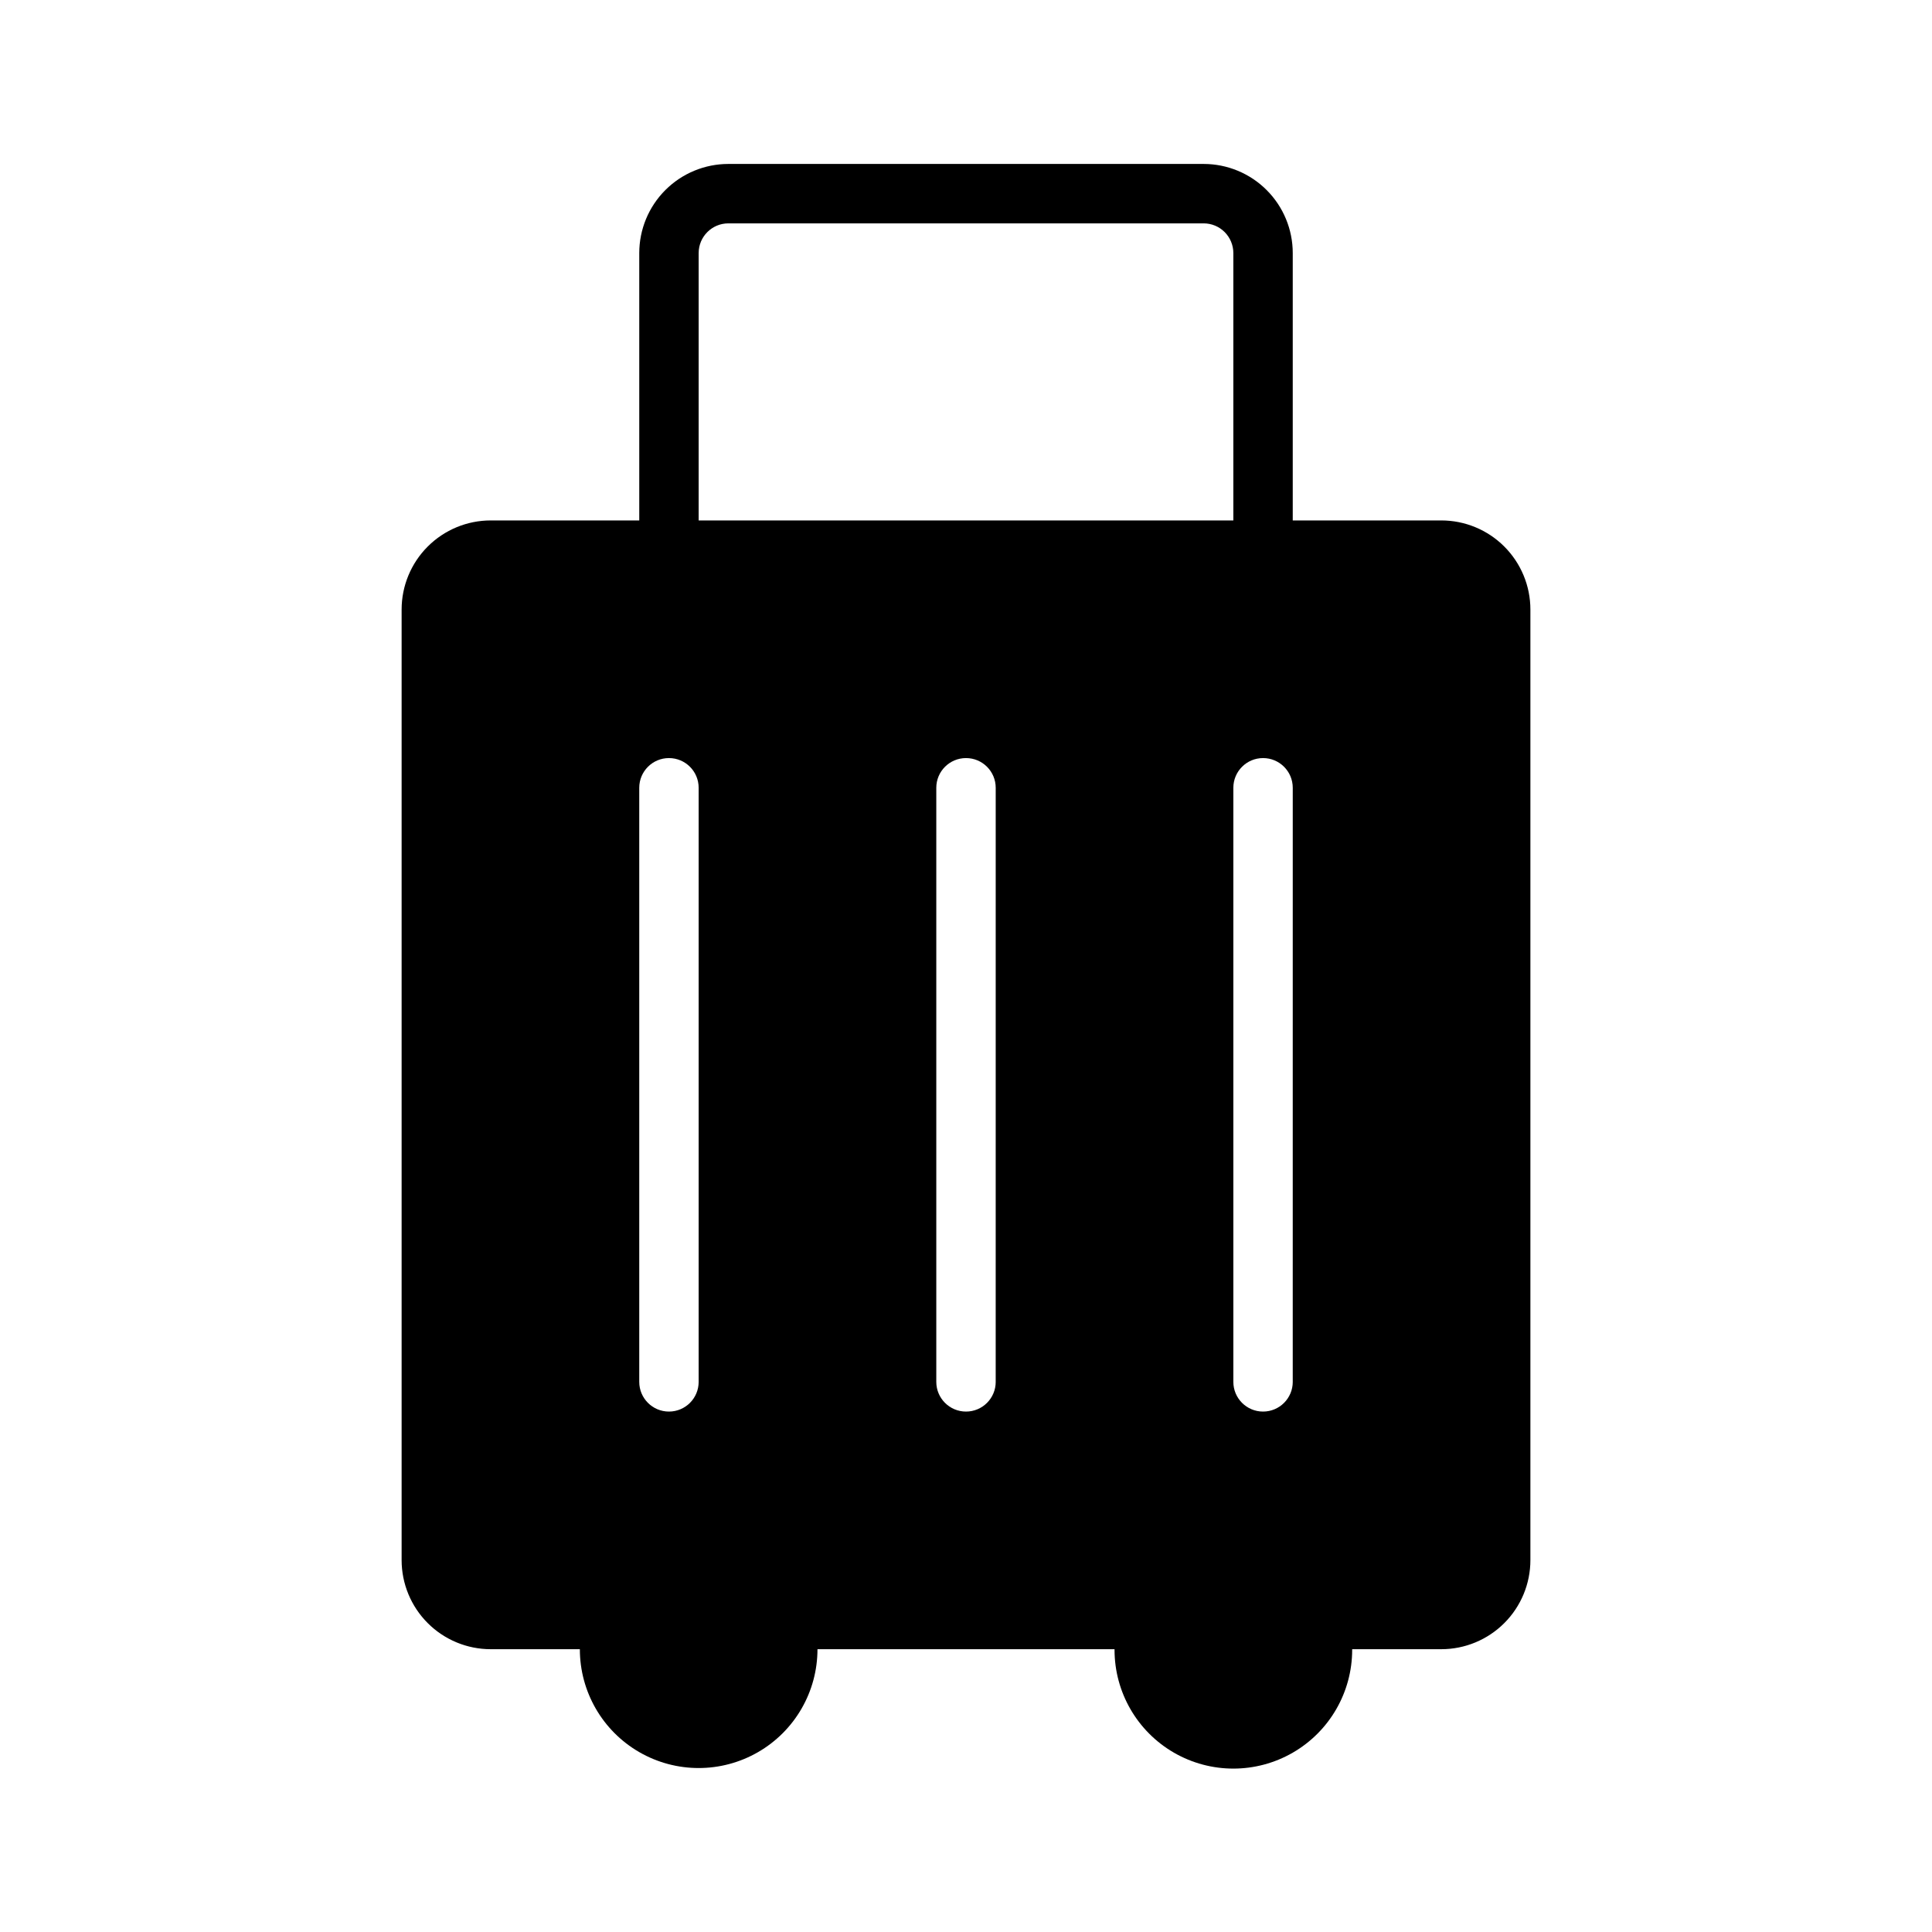
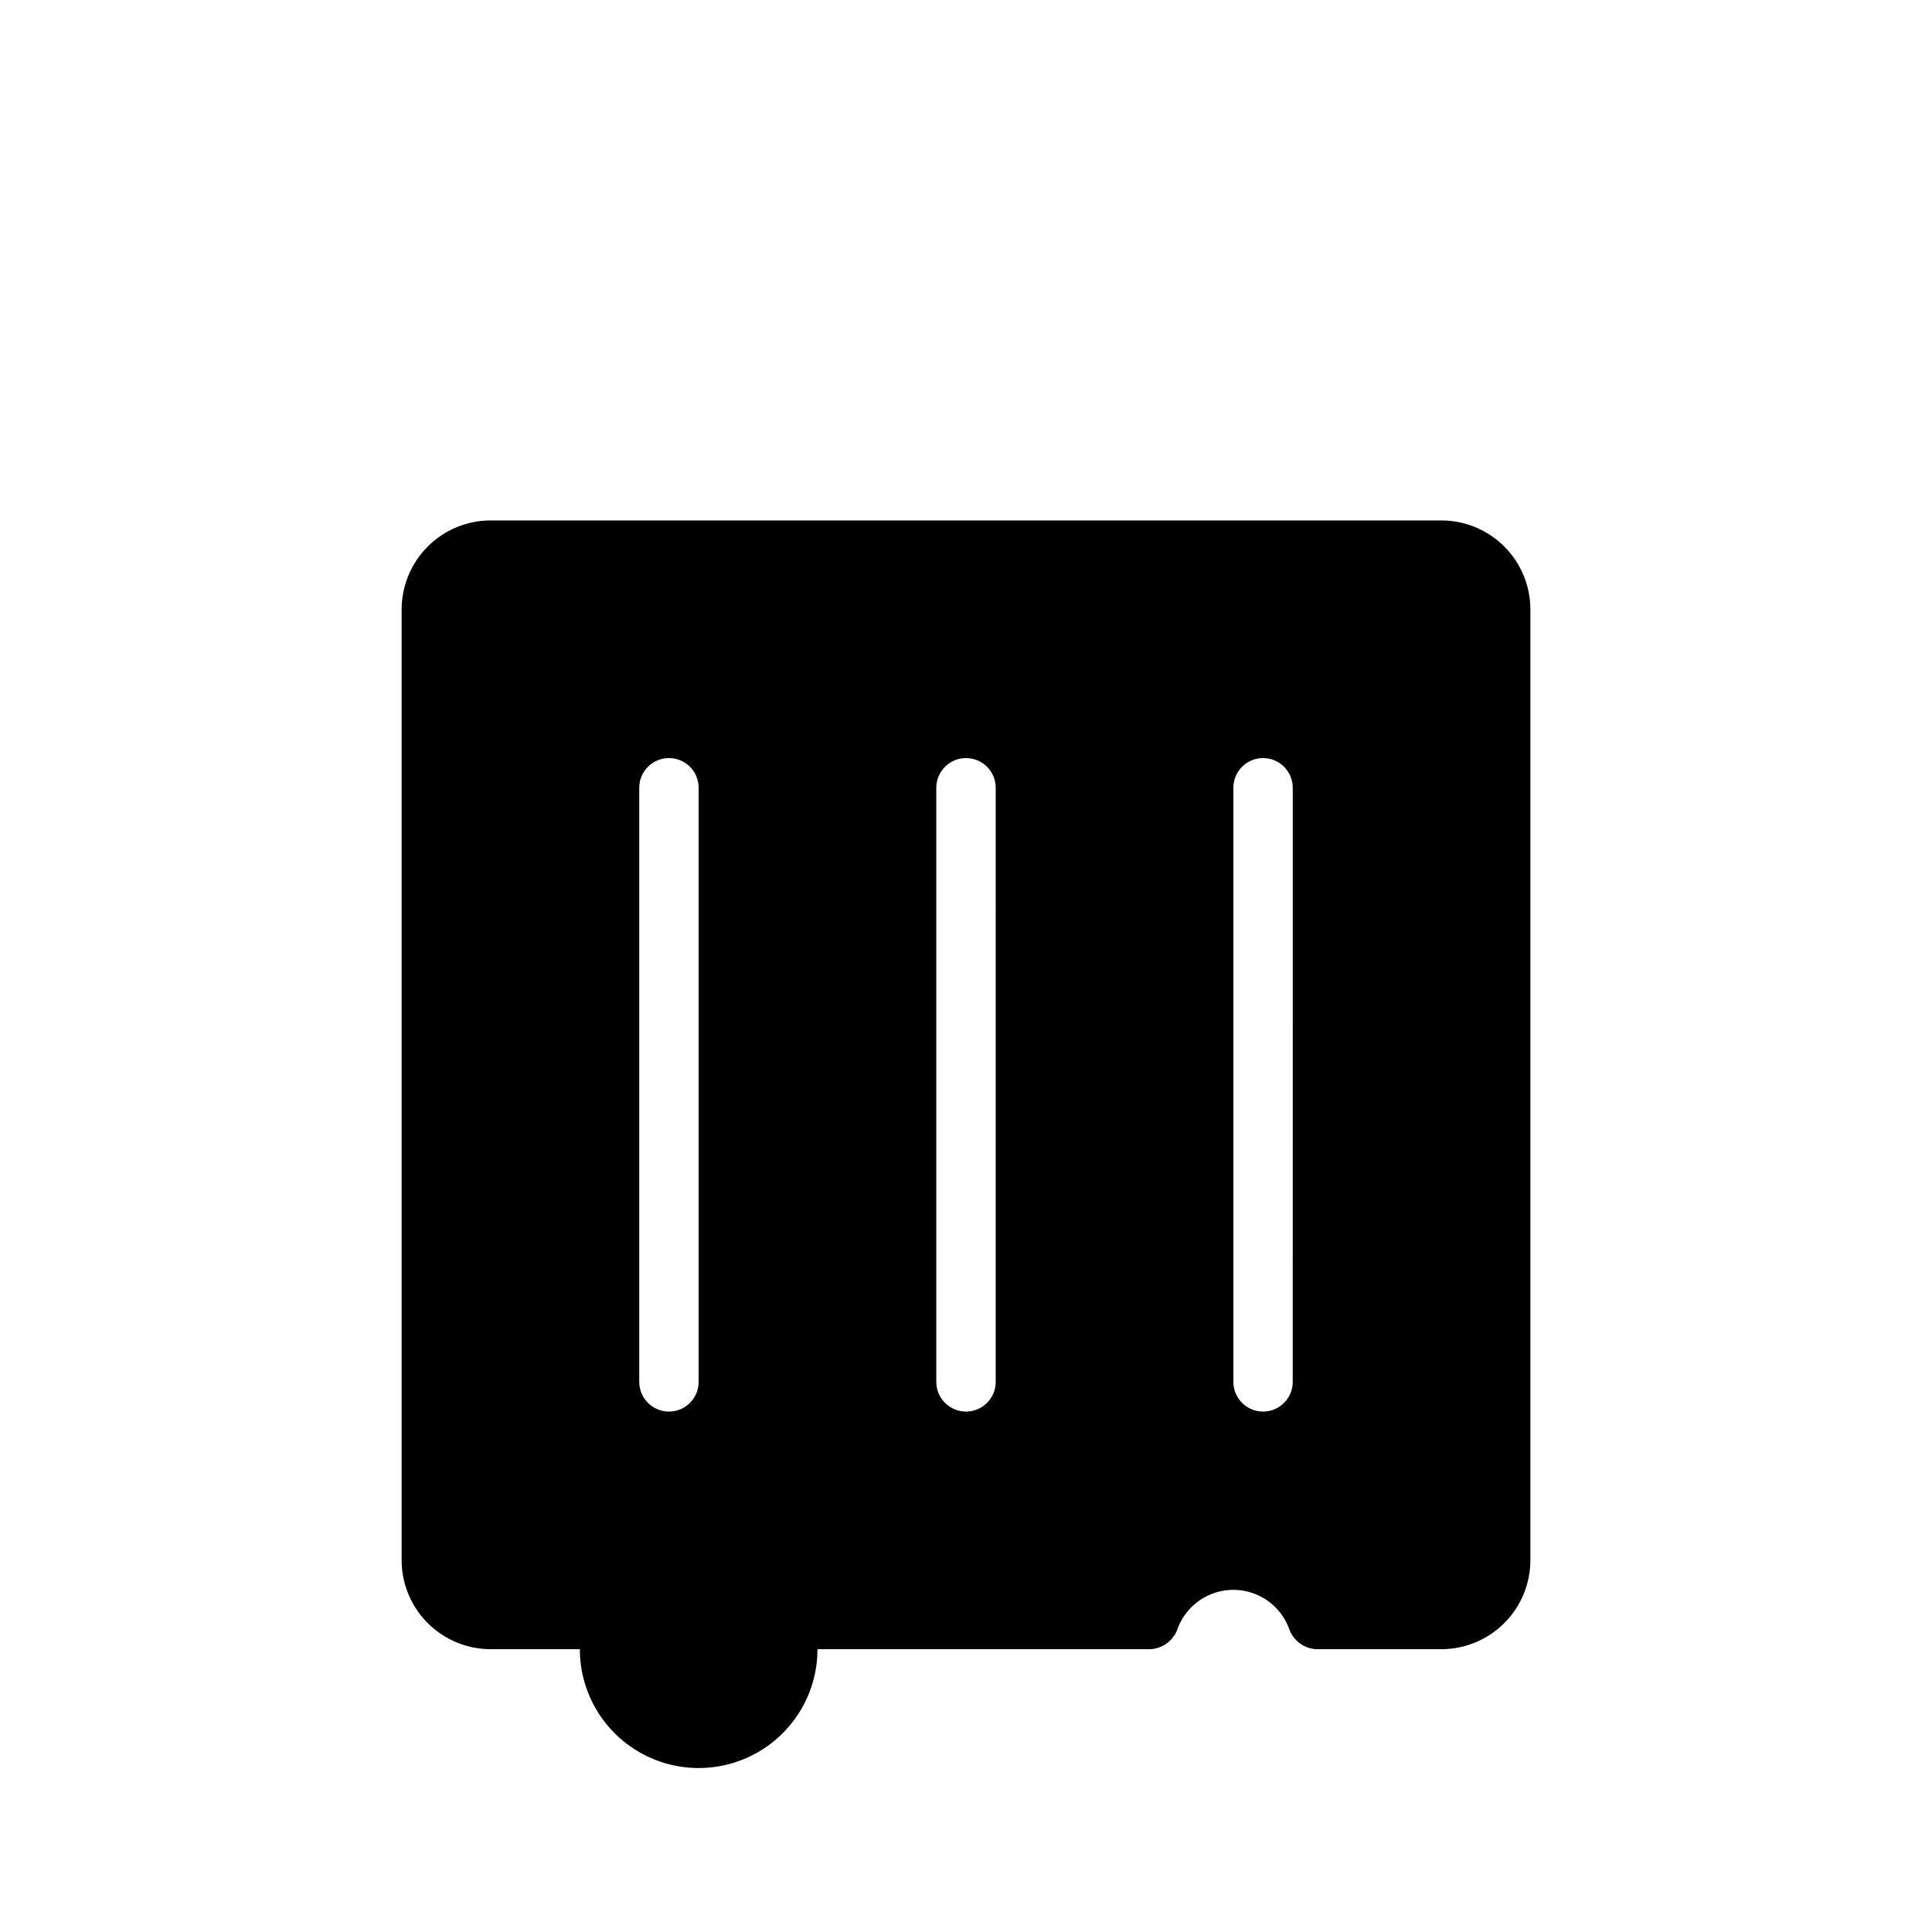
<svg xmlns="http://www.w3.org/2000/svg" fill="#000000" width="800px" height="800px" version="1.1" viewBox="144 144 512 512">
  <g>
    <path d="m329.15 549.57c-6.488 0.016-12.816 2.035-18.113 5.781-5.297 3.75-9.309 9.043-11.484 15.16-1.262 3.371-1.902 6.945-1.887 10.547 0 11.25 6 21.645 15.742 27.27s21.746 5.625 31.488 0c9.742-5.625 15.742-16.02 15.742-27.27 0.027-3.551-0.613-7.074-1.887-10.391-2.148-6.144-6.148-11.473-11.449-15.25-5.301-3.777-11.641-5.82-18.152-5.848z" />
-     <path d="m500.45 570.66c-2.961-8.156-9.152-14.727-17.117-18.168-7.965-3.438-16.996-3.438-24.961 0-7.965 3.441-14.16 10.012-17.121 18.168-1.262 3.371-1.902 6.945-1.887 10.547 0 11.25 6 21.645 15.742 27.27 9.742 5.625 21.746 5.625 31.488 0 9.742-5.625 15.746-16.02 15.746-27.27 0.047-3.602-0.594-7.184-1.891-10.547z" />
    <path d="m525.95 281.92h-251.9c-6.266 0-12.27 2.488-16.699 6.918-4.43 4.43-6.918 10.434-6.918 16.699v251.9c0 6.266 2.488 12.273 6.918 16.699 4.43 4.43 10.434 6.918 16.699 6.918h32.906c3.34-0.07 6.285-2.203 7.398-5.352 1.48-4.078 4.574-7.363 8.559-9.086 3.984-1.719 8.496-1.719 12.48 0 3.984 1.723 7.078 5.008 8.559 9.086 1.113 3.148 4.059 5.281 7.398 5.352h97.301c3.34-0.07 6.285-2.203 7.398-5.352 1.48-4.078 4.578-7.363 8.559-9.086 3.984-1.719 8.5-1.719 12.48 0 3.984 1.723 7.082 5.008 8.559 9.086 1.113 3.148 4.062 5.281 7.402 5.352h32.902c6.266 0 12.273-2.488 16.699-6.918 4.43-4.426 6.918-10.434 6.918-16.699v-251.9c0-6.266-2.488-12.27-6.918-16.699-4.426-4.43-10.434-6.918-16.699-6.918zm-196.8 228.29c0 4.348-3.523 7.871-7.871 7.871s-7.871-3.523-7.871-7.871v-157.44c0-4.348 3.523-7.871 7.871-7.871s7.871 3.523 7.871 7.871zm78.719 0h0.004c0 4.348-3.523 7.871-7.871 7.871s-7.875-3.523-7.875-7.871v-157.44c0-4.348 3.527-7.871 7.875-7.871s7.871 3.523 7.871 7.871zm78.719 0h0.004c0 4.348-3.523 7.871-7.871 7.871s-7.871-3.523-7.871-7.871v-157.44c0-4.348 3.523-7.871 7.871-7.871s7.871 3.523 7.871 7.871z" />
-     <path d="m478.72 297.66c-4.348 0-7.871-3.527-7.871-7.875v-78.719c0-2.09-0.832-4.09-2.305-5.566-1.477-1.477-3.481-2.305-5.566-2.305h-125.95c-4.348 0-7.875 3.523-7.875 7.871v78.719c0 4.348-3.523 7.875-7.871 7.875s-7.871-3.527-7.871-7.875v-78.719c0-6.266 2.488-12.27 6.918-16.699 4.43-4.43 10.434-6.918 16.699-6.918h125.95c6.262 0 12.27 2.488 16.695 6.918 4.43 4.43 6.918 10.434 6.918 16.699v78.719c0 2.09-0.828 4.09-2.305 5.566-1.477 1.477-3.481 2.309-5.566 2.309z" />
  </g>
</svg>